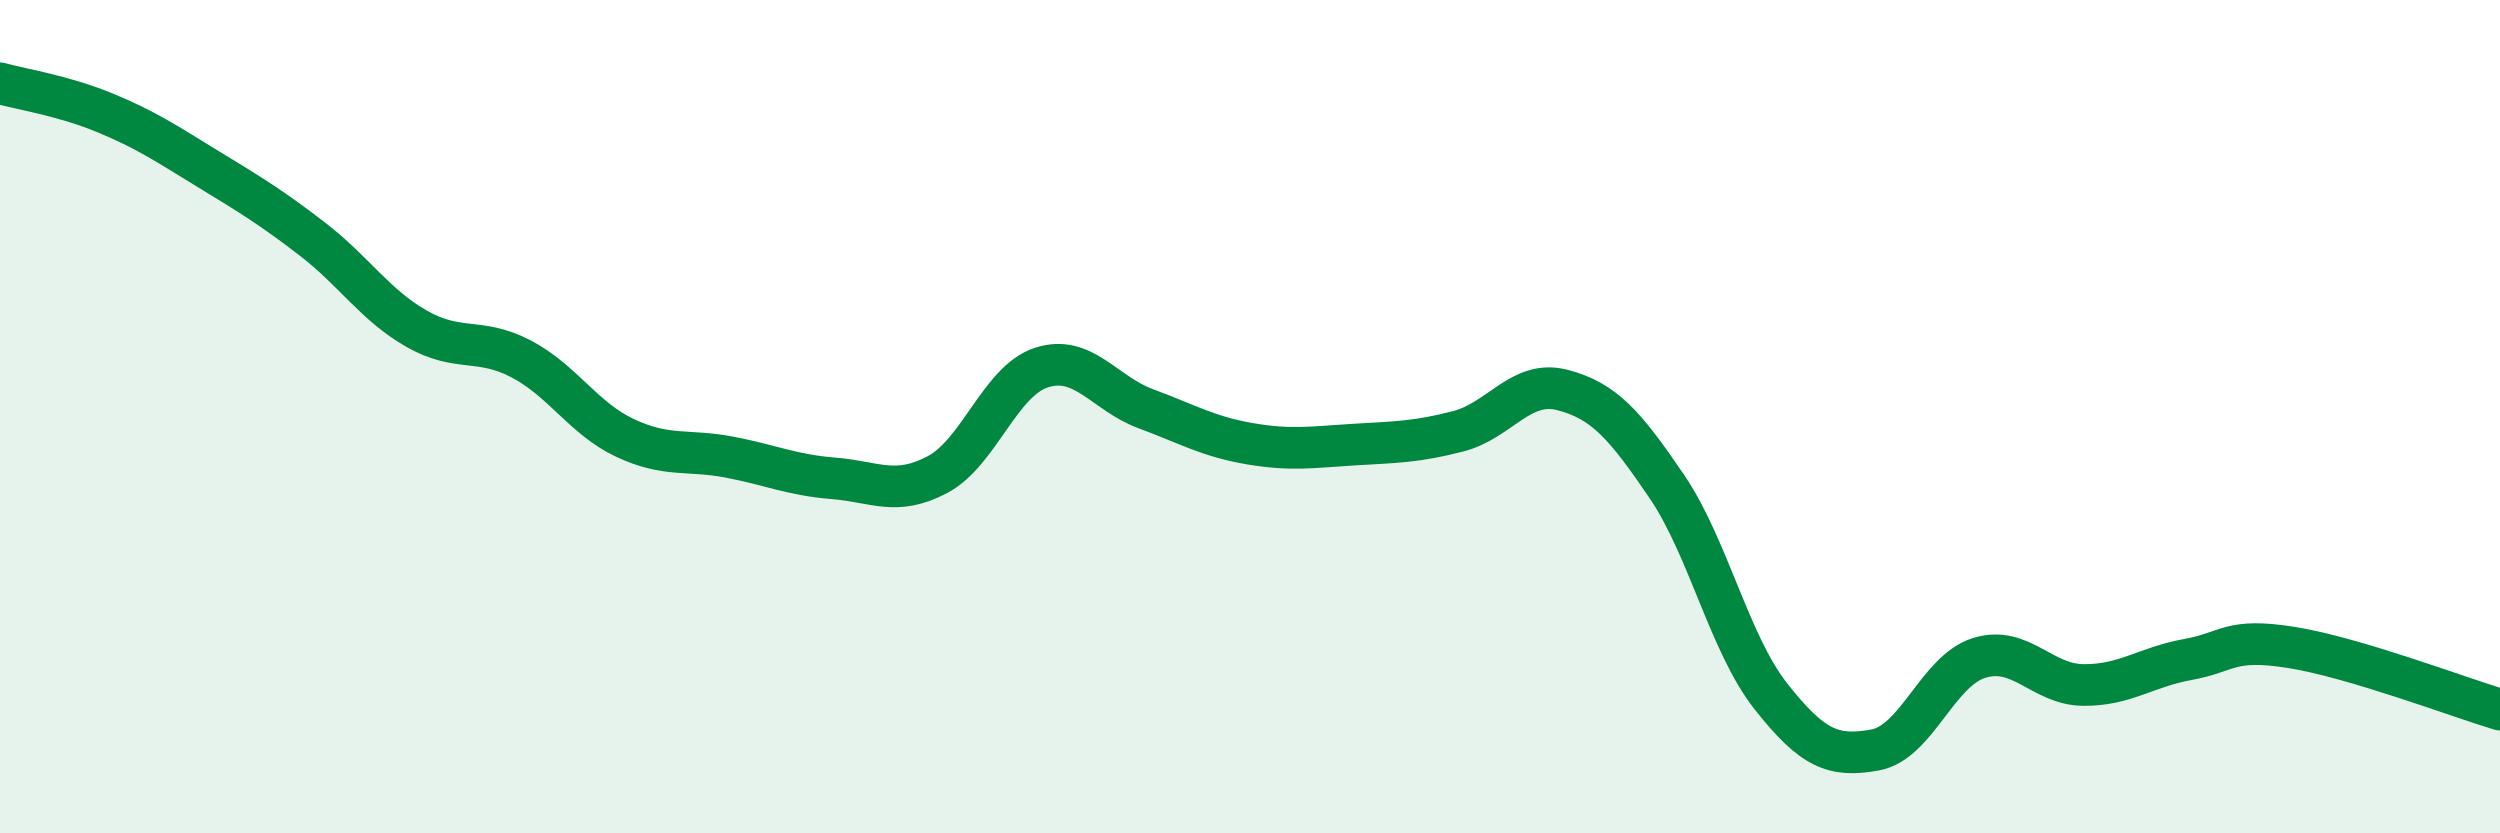
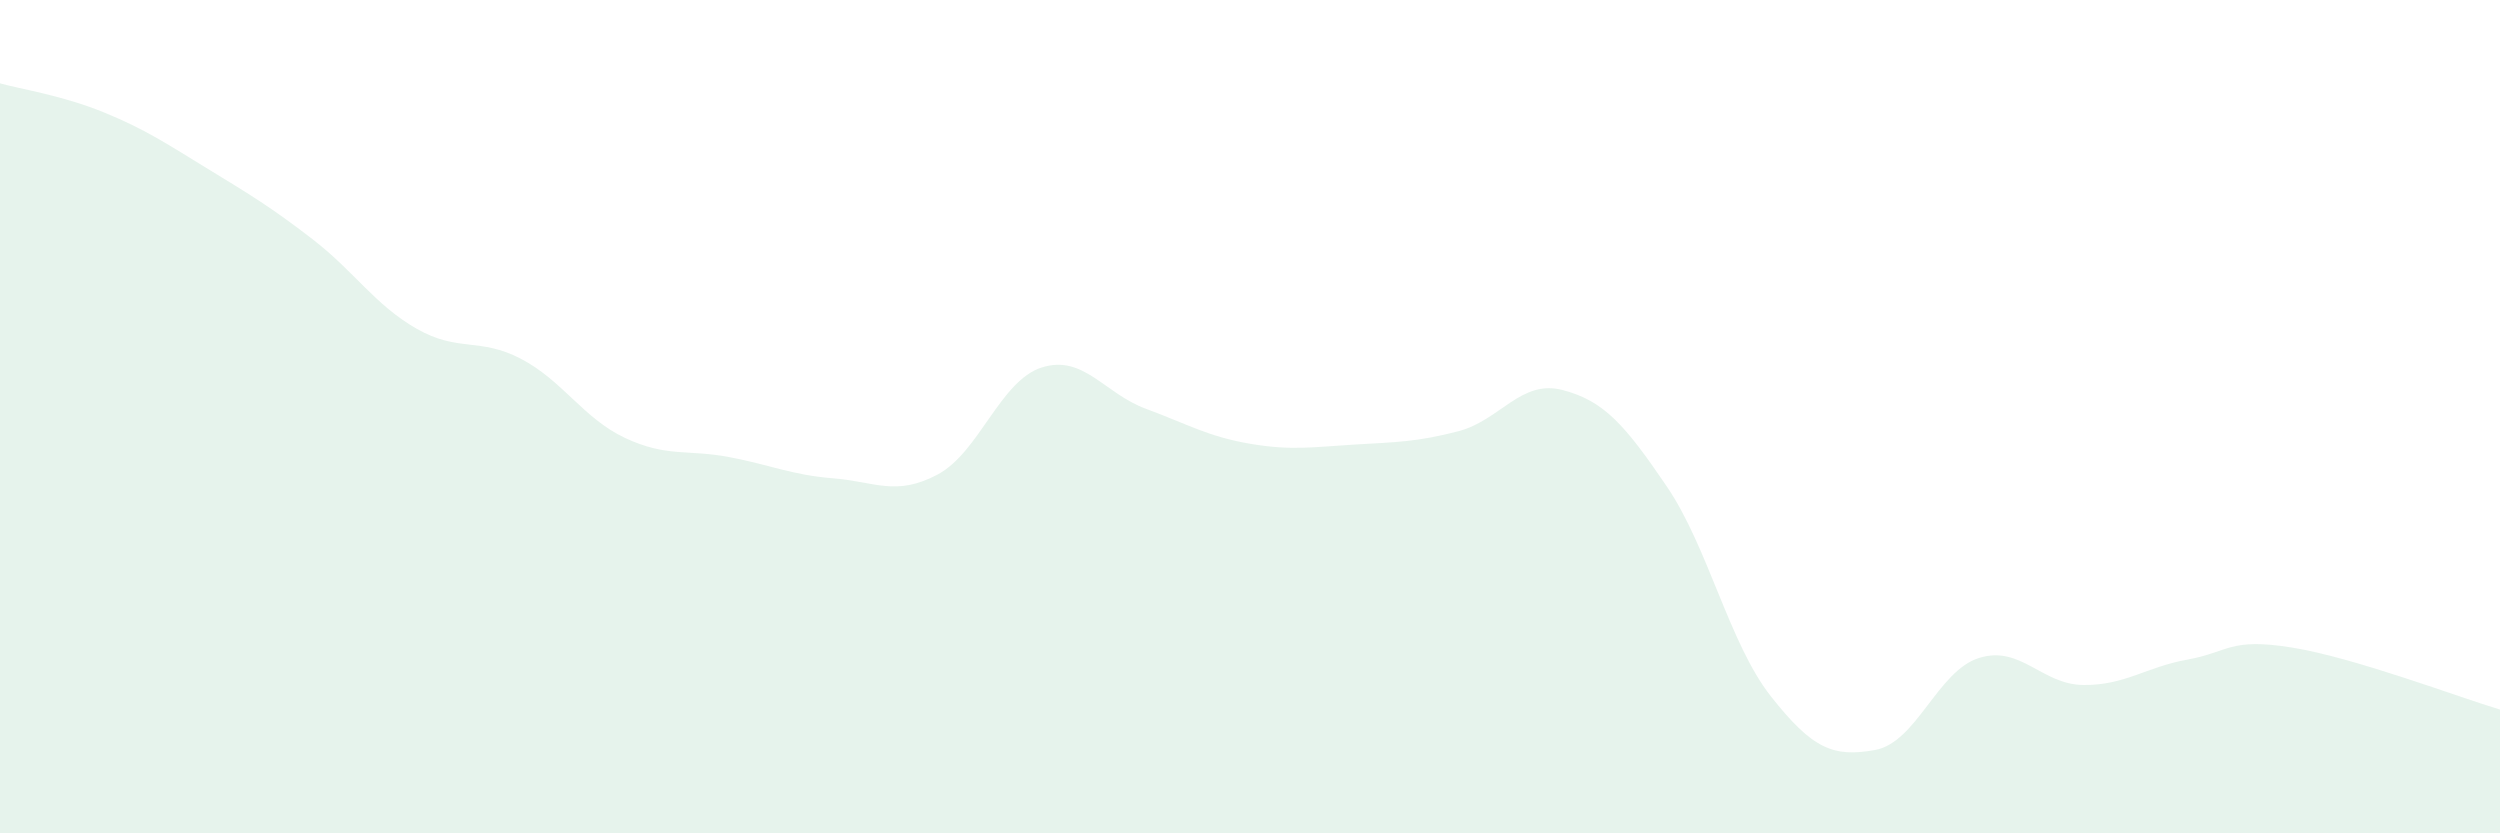
<svg xmlns="http://www.w3.org/2000/svg" width="60" height="20" viewBox="0 0 60 20">
  <path d="M 0,2 C 0.5,2.14 1.5,2.29 2.5,2.7 C 3.5,3.11 4,3.45 5,4.06 C 6,4.67 6.5,4.97 7.5,5.74 C 8.5,6.51 9,7.32 10,7.89 C 11,8.46 11.5,8.09 12.5,8.61 C 13.5,9.13 14,10.04 15,10.51 C 16,10.98 16.5,10.78 17.5,10.97 C 18.5,11.16 19,11.4 20,11.48 C 21,11.56 21.5,11.92 22.5,11.39 C 23.5,10.86 24,9.14 25,8.82 C 26,8.5 26.5,9.44 27.5,9.81 C 28.5,10.18 29,10.48 30,10.65 C 31,10.82 31.5,10.73 32.5,10.67 C 33.5,10.61 34,10.61 35,10.35 C 36,10.09 36.5,9.1 37.5,9.36 C 38.5,9.62 39,10.2 40,11.67 C 41,13.14 41.5,15.44 42.5,16.71 C 43.5,17.98 44,18.18 45,18 C 46,17.82 46.5,16.1 47.5,15.79 C 48.5,15.48 49,16.43 50,16.44 C 51,16.45 51.5,16.01 52.5,15.83 C 53.5,15.65 53.5,15.3 55,15.54 C 56.5,15.78 59,16.73 60,17.03L60 20L0 20Z" fill="#008740" opacity="0.1" stroke-linecap="round" stroke-linejoin="round" />
-   <path d="M 0,2 C 0.5,2.14 1.5,2.29 2.5,2.7 C 3.5,3.11 4,3.45 5,4.06 C 6,4.67 6.5,4.97 7.5,5.74 C 8.5,6.51 9,7.32 10,7.89 C 11,8.46 11.5,8.09 12.5,8.61 C 13.5,9.13 14,10.04 15,10.51 C 16,10.98 16.5,10.78 17.5,10.97 C 18.5,11.16 19,11.4 20,11.48 C 21,11.56 21.5,11.92 22.5,11.39 C 23.5,10.86 24,9.14 25,8.82 C 26,8.5 26.5,9.44 27.5,9.81 C 28.5,10.18 29,10.48 30,10.65 C 31,10.82 31.5,10.73 32.5,10.67 C 33.5,10.61 34,10.61 35,10.35 C 36,10.09 36.5,9.1 37.5,9.36 C 38.5,9.62 39,10.2 40,11.67 C 41,13.14 41.5,15.44 42.5,16.71 C 43.5,17.98 44,18.18 45,18 C 46,17.82 46.5,16.1 47.5,15.79 C 48.5,15.48 49,16.43 50,16.44 C 51,16.45 51.5,16.01 52.5,15.83 C 53.5,15.65 53.5,15.3 55,15.54 C 56.5,15.78 59,16.73 60,17.03" stroke="#008740" stroke-width="1" fill="none" stroke-linecap="round" stroke-linejoin="round" />
</svg>